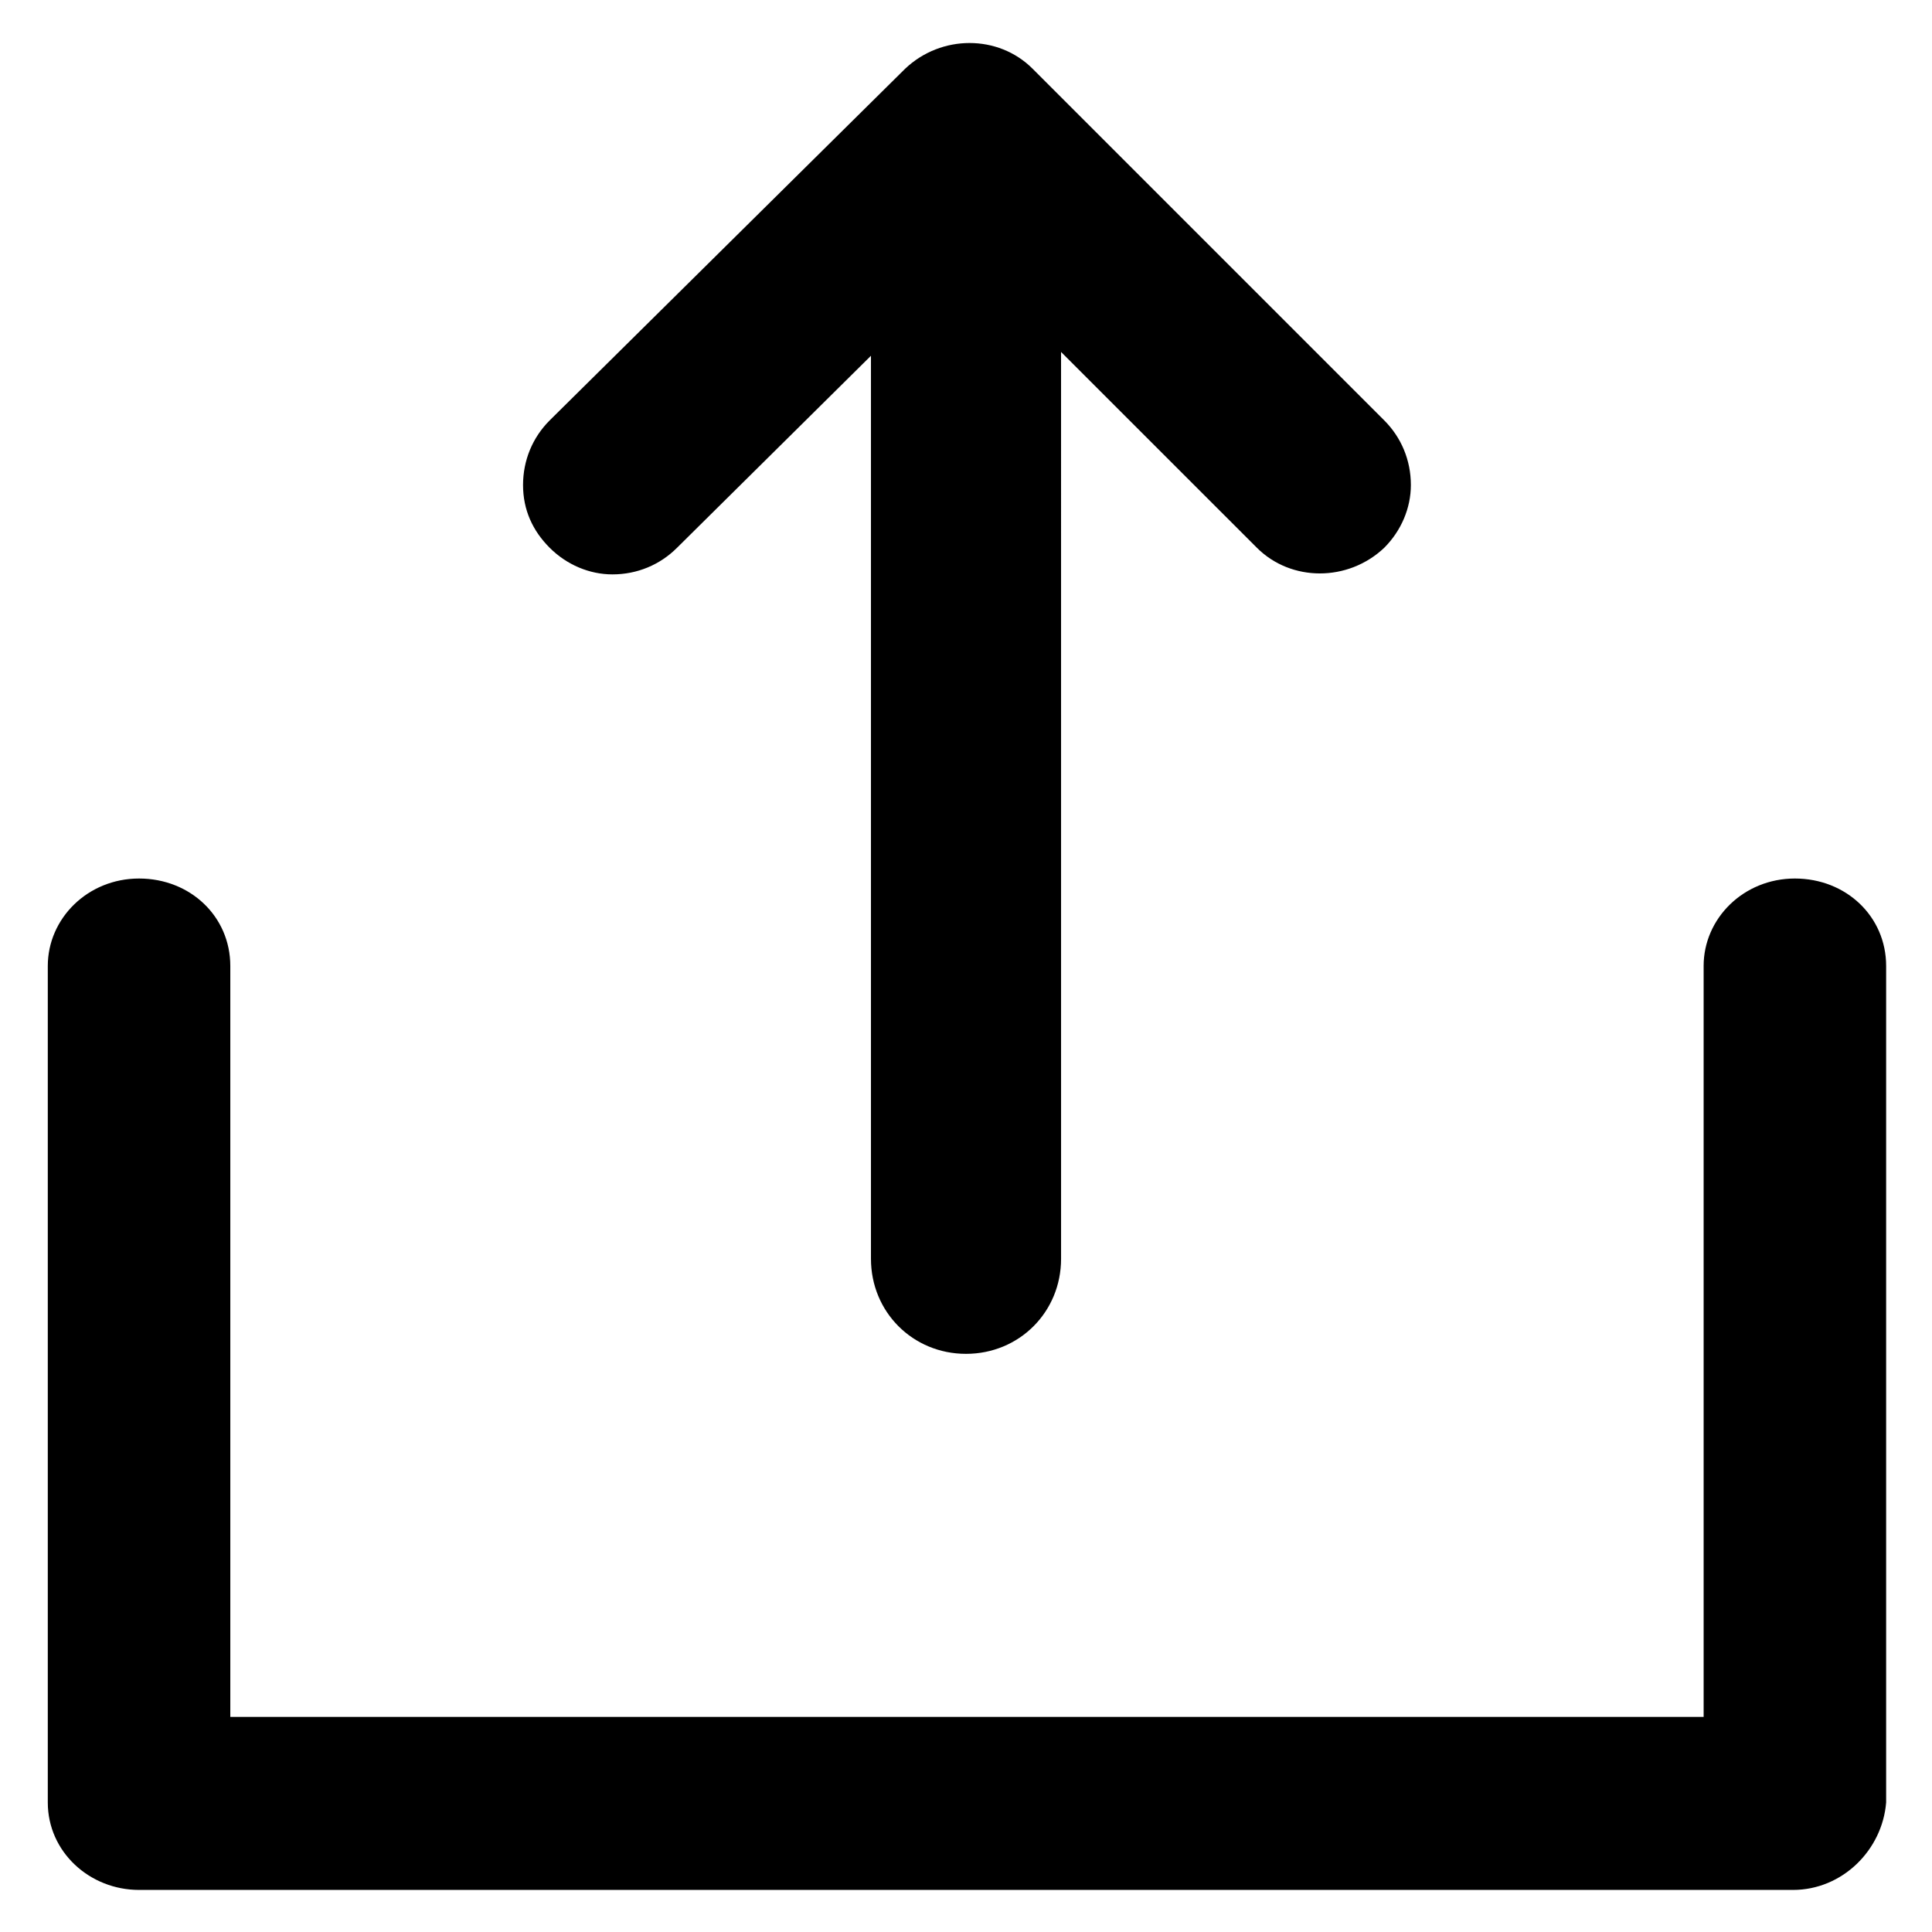
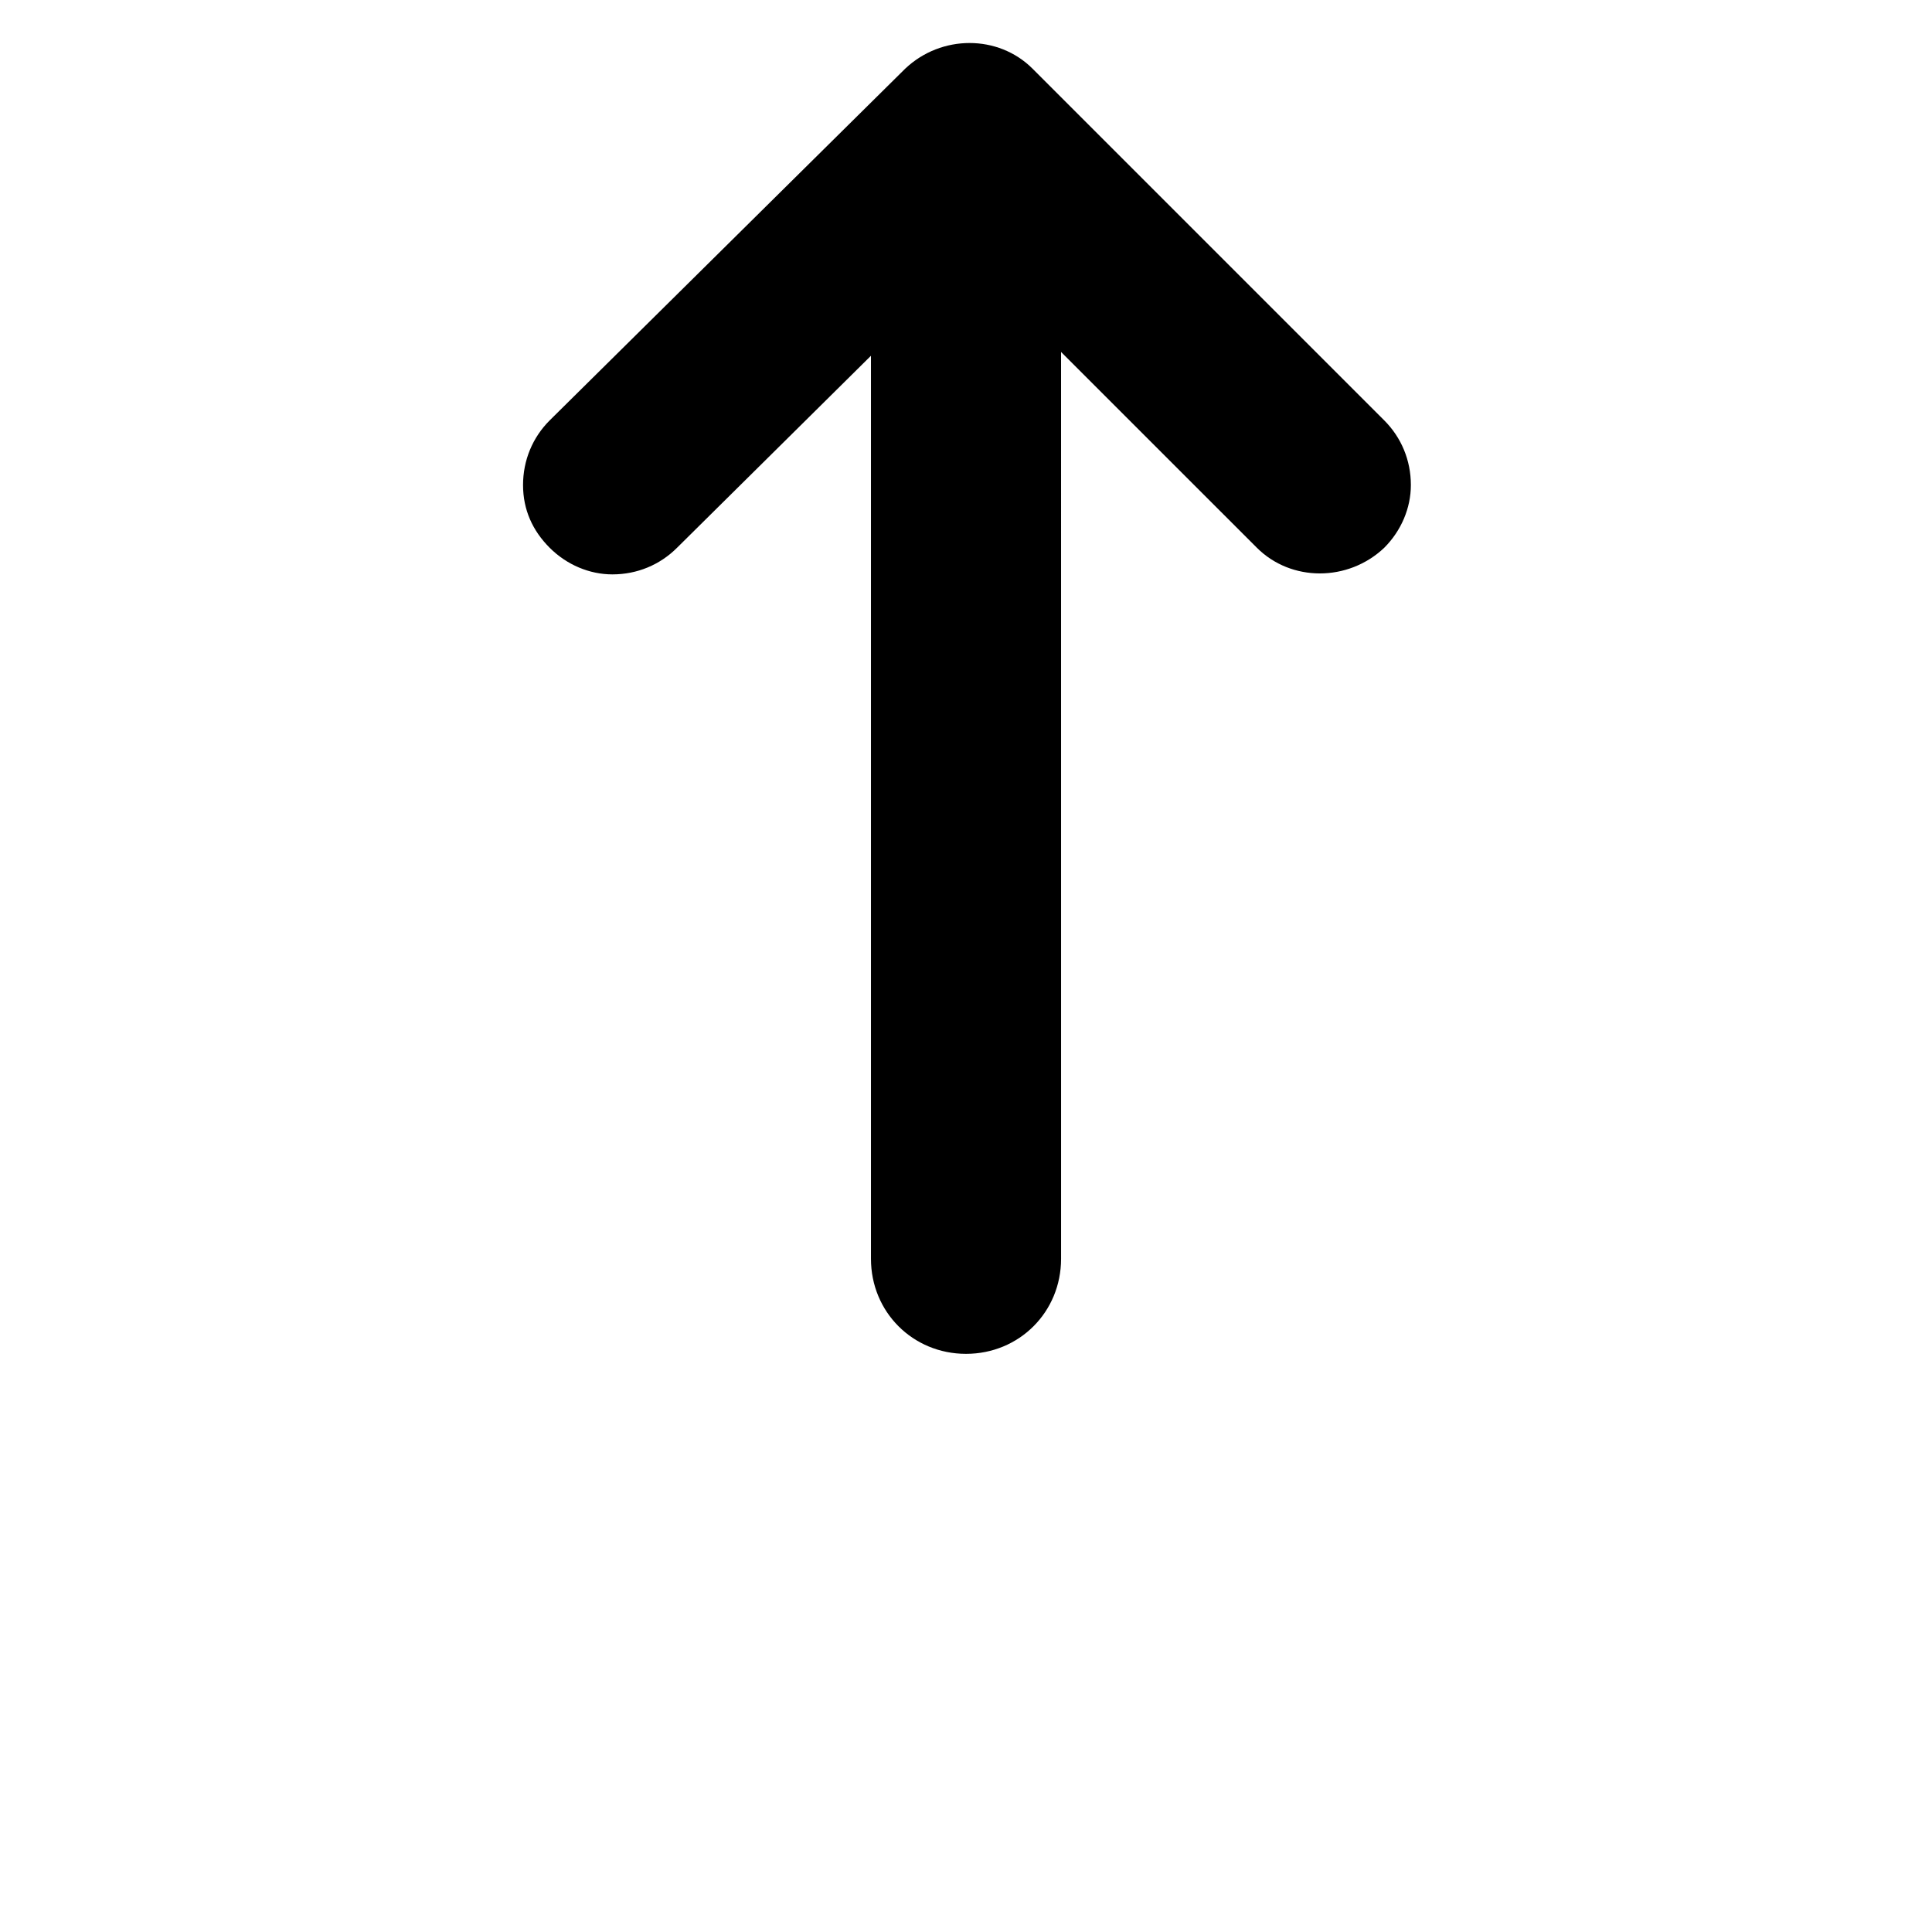
<svg xmlns="http://www.w3.org/2000/svg" fill="#000000" width="800px" height="800px" version="1.1" viewBox="144 144 512 512">
  <g>
-     <path d="m619.16 644.85h-438.31c-13.098 0-24.184-10.078-24.184-23.176v-221.68c0-12.594 10.578-23.176 24.184-23.176 13.602 0 24.184 10.078 24.184 23.176v199h390.45l-0.004-199c0-12.594 10.578-23.176 24.184-23.176 13.602 0 24.184 10.078 24.184 23.176v221.68c-1.008 12.594-11.59 23.176-24.688 23.176z" />
    <path d="m510.84 255.41-93.203-93.207c-9.07-9.07-24.184-9.07-33.754 0l-94.215 93.207c-4.535 4.535-7.055 10.578-7.055 17.129 0 6.551 2.519 12.09 7.055 16.625 4.535 4.535 10.578 7.055 16.625 7.055 6.551 0 12.594-2.519 17.129-7.055l51.391-50.883v239.31c0 14.105 11.082 25.191 25.191 25.191 14.105 0 25.191-11.082 25.191-25.191l-0.004-240.32 51.895 51.891c9.07 9.07 24.184 9.07 33.754 0 4.535-4.535 7.055-10.578 7.055-16.625 0-6.551-2.519-12.594-7.055-17.129z" />
  </g>
</svg>